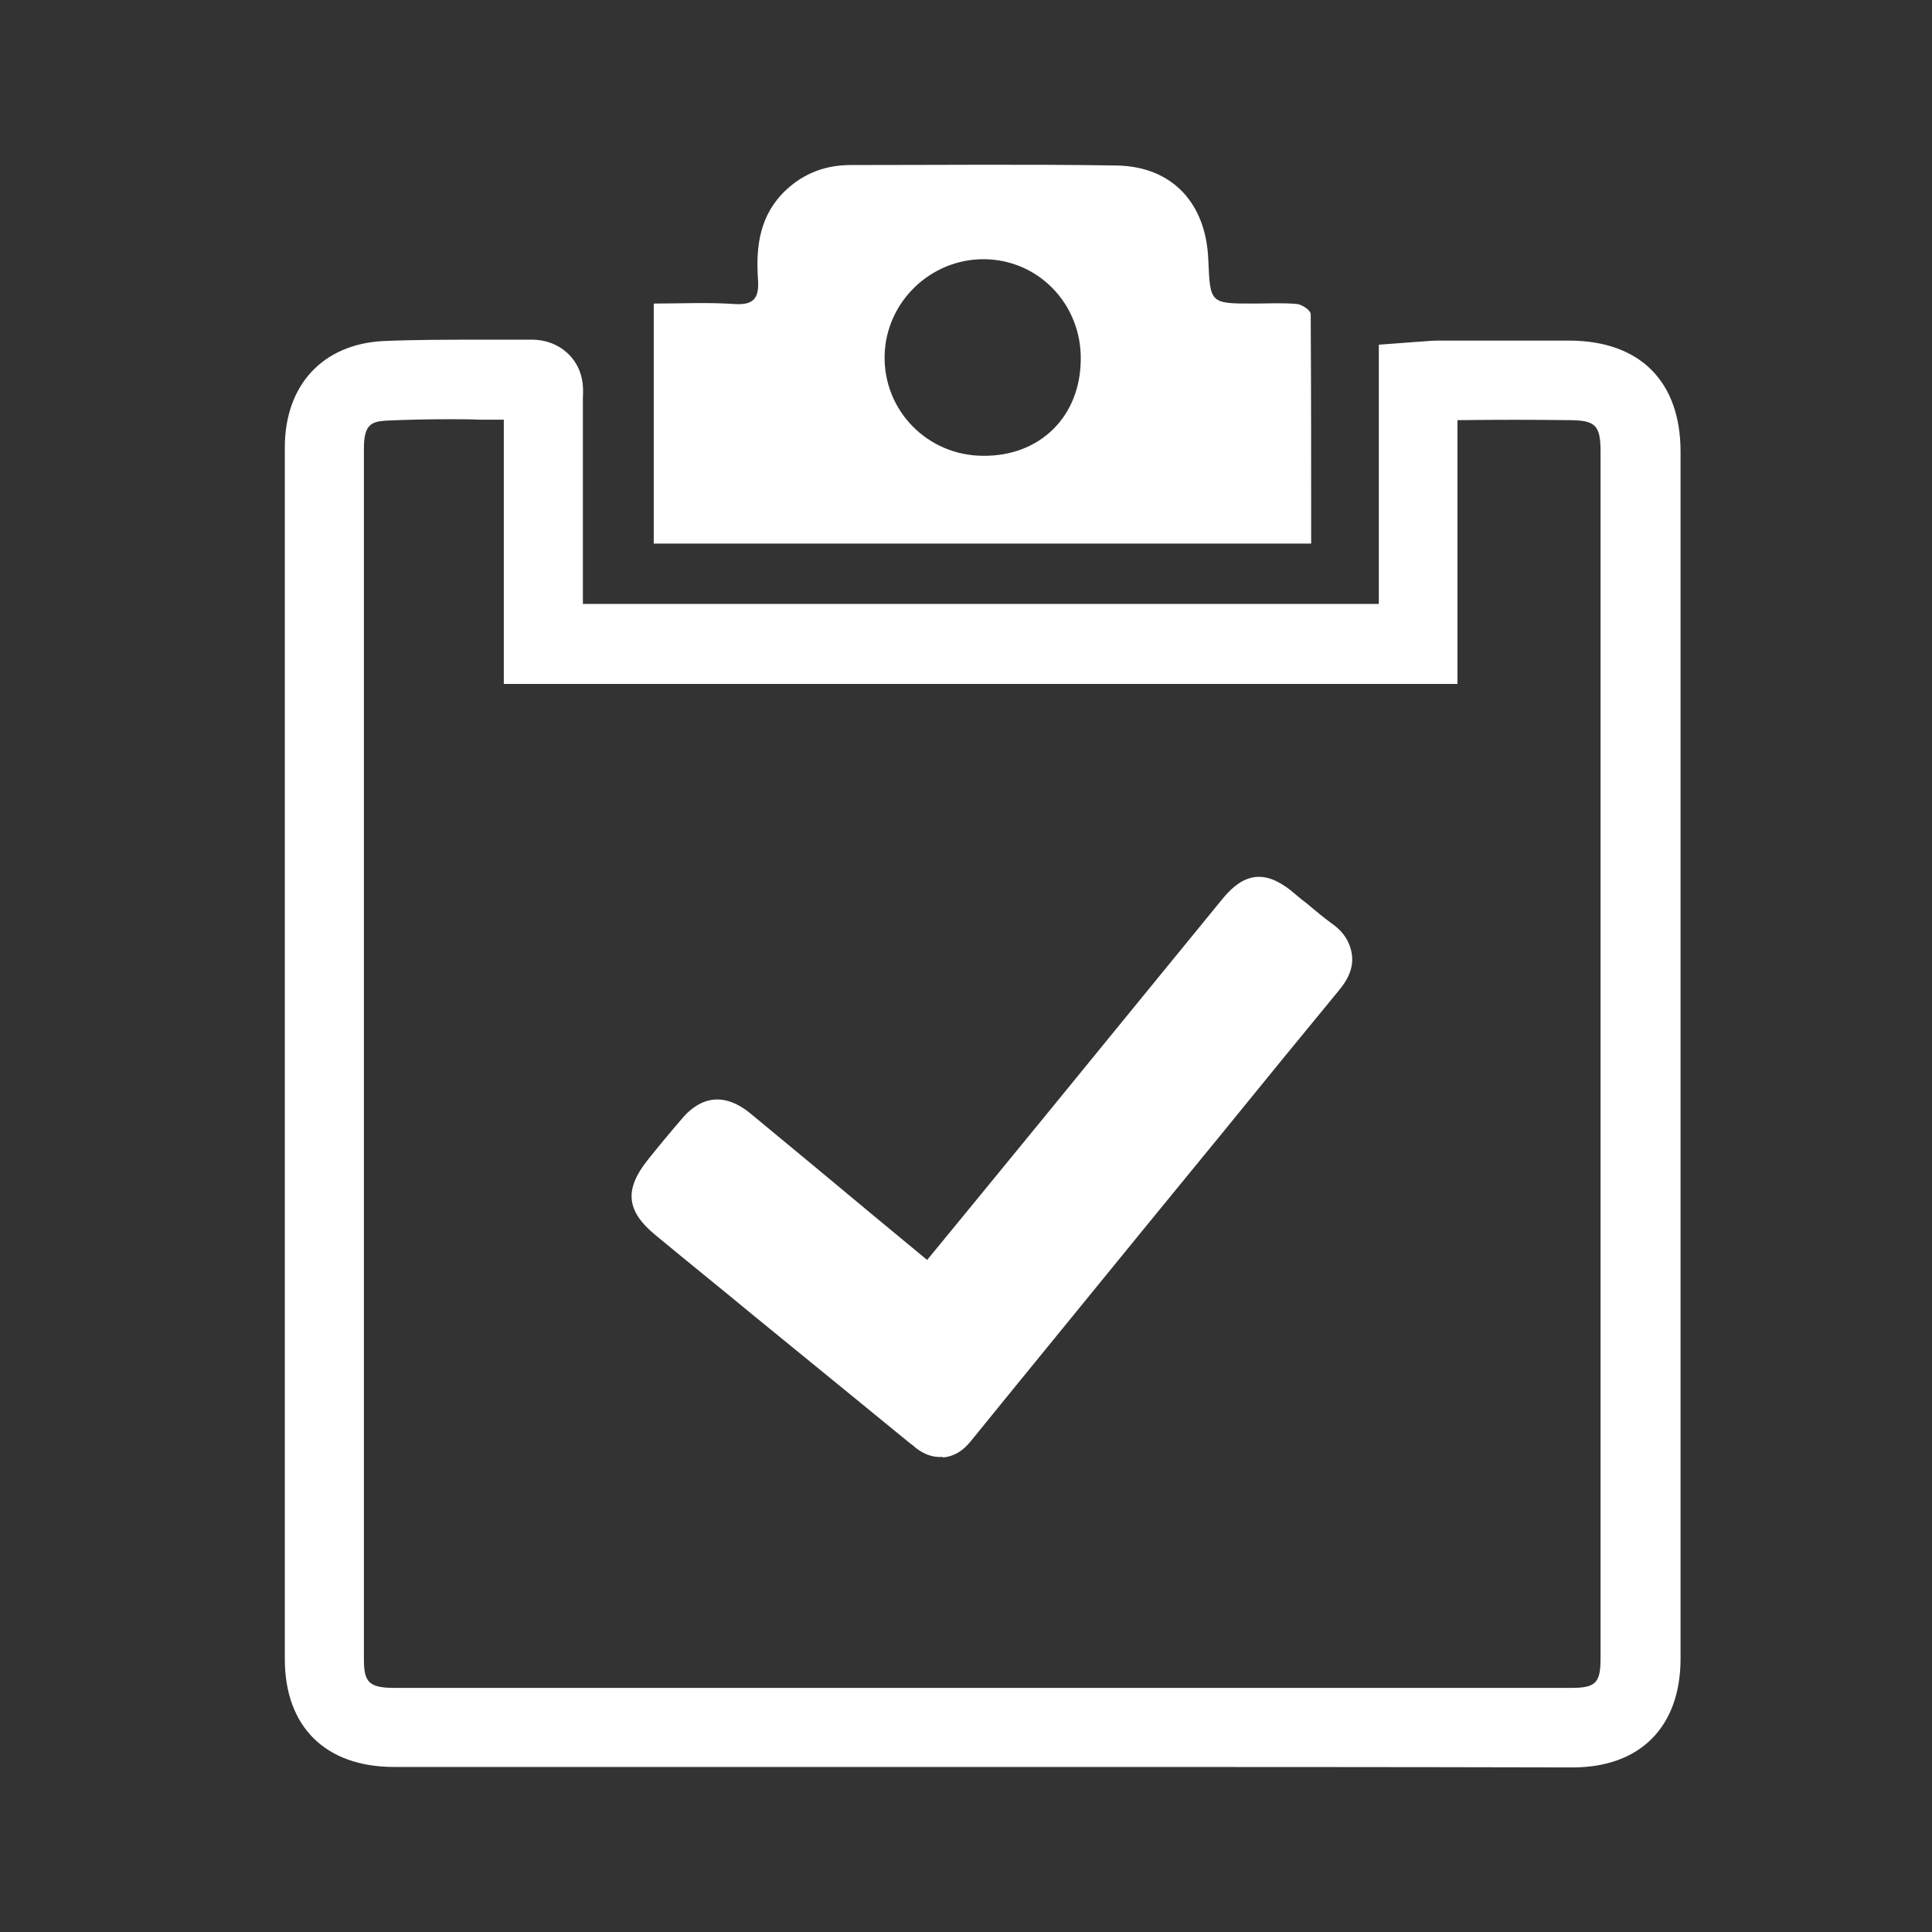
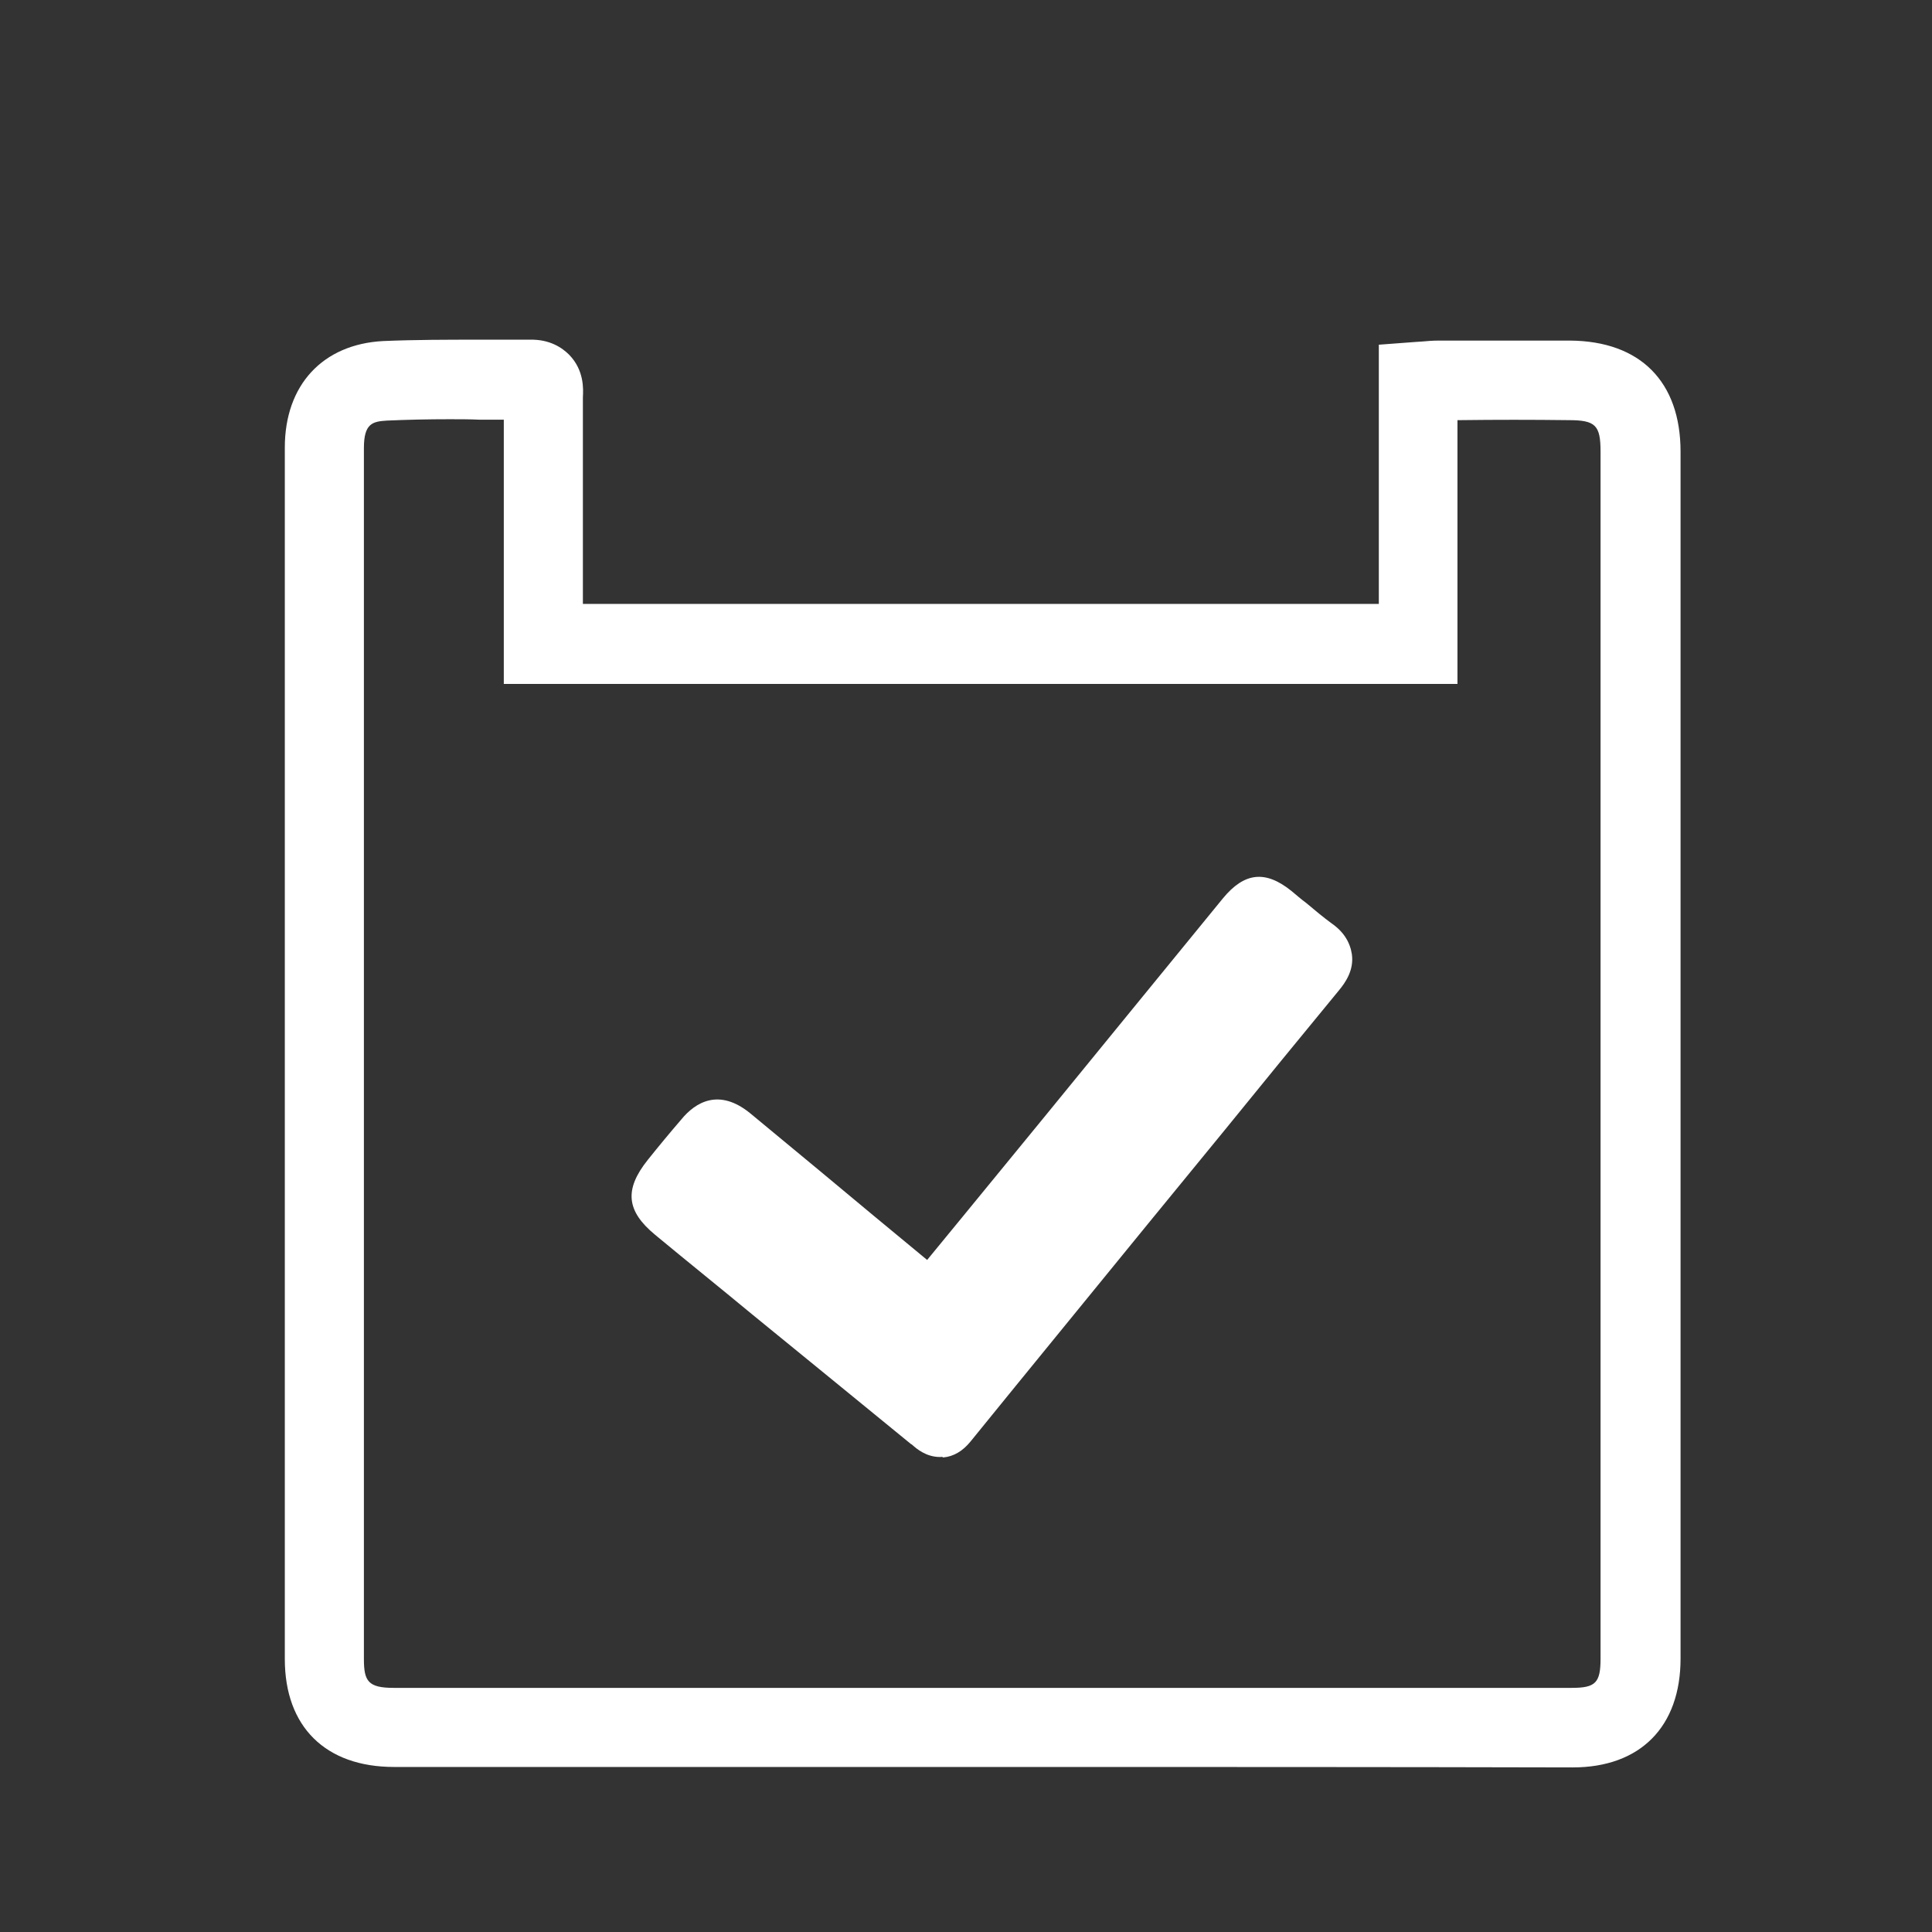
<svg xmlns="http://www.w3.org/2000/svg" version="1.1" id="图层_1" x="0px" y="0px" viewBox="0 0 42.26 42.26" style="enable-background:new 0 0 42.26 42.26;" xml:space="preserve">
  <rect x="0" y="0" width="42.26" height="42.26" fill="#333333" stroke="none" />
  <style type="text/css">
	.st0{opacity:0.19;}
	.st1{opacity:0.83;clip-path:url(#SVGID_00000020396114756216865320000008369357284791434659_);}
	.st2{fill:url(#SVGID_00000016051486082788594190000018028261333539177135_);}
	.st3{fill:#FFFFFF;}
	.st4{display:none;}
	.st5{opacity:0.17;}
	.st6{fill:url(#SVGID_00000098931928521936630270000003324969204885848739_);}
	.st7{opacity:0.78;}
	
		.st8{opacity:0.16;clip-path:url(#SVGID_00000043422044200872133730000013096804285641378949_);fill:url(#SVGID_00000143607062070038358300000017165752494083004561_);}
	
		.st9{opacity:0.16;clip-path:url(#SVGID_00000043422044200872133730000013096804285641378949_);fill:url(#SVGID_00000133511592116448842490000017245886779567534235_);}
	
		.st10{opacity:0.16;clip-path:url(#SVGID_00000043422044200872133730000013096804285641378949_);fill:url(#SVGID_00000119116344146185225820000014982843212357924540_);}
	
		.st11{opacity:0.16;clip-path:url(#SVGID_00000043422044200872133730000013096804285641378949_);fill:url(#SVGID_00000122679046368435192840000001335435045264580745_);}
	
		.st12{opacity:0.16;clip-path:url(#SVGID_00000043422044200872133730000013096804285641378949_);fill:url(#SVGID_00000177447584814004468180000015071789227663400633_);}
	.st13{fill:#F39800;}
	.st14{fill:none;stroke:#595757;stroke-miterlimit:10;}
	.st15{fill:#595757;}
	.st16{fill:#F8F8F8;}
	.st17{fill:none;stroke:#F39800;stroke-miterlimit:10;}
	.st18{opacity:0.8;fill:#96979D;}
	.st19{fill-rule:evenodd;clip-rule:evenodd;fill:#F5A200;}
	.st20{fill-rule:evenodd;clip-rule:evenodd;fill:#595757;}
	.st21{clip-path:url(#SVGID_00000072244790205887060050000006981571901424272283_);}
	.st22{opacity:0.58;fill:#142229;}
	.st23{opacity:0.42;clip-path:url(#SVGID_00000117659522973057269090000002629302129215147392_);}
	.st24{opacity:0.79;}
	.st25{fill:#F7F7F7;}
	.st26{opacity:0.56;clip-path:url(#SVGID_00000129197558607930797330000009968480871071411881_);}
	.st27{fill:#9FA0A0;}
	.st28{clip-path:url(#SVGID_00000049923173644847864300000016830346780436111533_);}
	.st29{clip-path:url(#SVGID_00000071557763748309781370000015306268616375272087_);}
	.st30{clip-path:url(#SVGID_00000139998401938314035500000002523290412513730238_);fill:#FFFFFF;}
	.st31{opacity:0.56;clip-path:url(#SVGID_00000139998401938314035500000002523290412513730238_);}
	.st32{clip-path:url(#SVGID_00000047760343384711009410000013081225772449098383_);}
	.st33{clip-path:url(#SVGID_00000047049845294927234790000000563444975974375079_);}
	.st34{clip-path:url(#SVGID_00000098923195580427510590000005559635280778736283_);}
	.st35{fill:none;stroke:#000000;stroke-miterlimit:10;}
	.st36{fill:none;stroke:#000000;stroke-miterlimit:10;stroke-dasharray:4.524,4.524;}
	.st37{fill:none;stroke:#000000;stroke-miterlimit:10;stroke-dasharray:4;}
	.st38{fill:#E99214;}
	.st39{fill:none;stroke:#FFFFFF;stroke-width:0.5;stroke-miterlimit:10;}
	.st40{fill:#E58F14;}
	.st41{opacity:0.83;clip-path:url(#SVGID_00000005242348517401369370000008368367211500060340_);}
	.st42{fill:url(#SVGID_00000010276437298745447710000011210194941363089847_);}
	.st43{fill:none;stroke:#F39800;stroke-width:0.5;stroke-miterlimit:10;}
	.st44{fill:none;stroke:#F39800;stroke-width:0.5;stroke-miterlimit:10;stroke-dasharray:3.998,3.998;}
	.st45{fill:#FFFFFF;stroke:#000000;stroke-width:0.5;stroke-miterlimit:10;}
	.st46{fill:#595757;stroke:#595757;stroke-width:0.5;stroke-miterlimit:10;}
	.st47{fill:#595757;stroke:#F5A200;stroke-width:0.5;stroke-miterlimit:10;}
	.st48{fill:#595757;stroke:#F39800;stroke-width:0.5;stroke-miterlimit:10;}
	.st49{fill:#639BB0;}
	.st50{fill:#333333;}
	.st51{fill:none;stroke:#000000;stroke-width:0.5;stroke-miterlimit:10;}
	.st52{fill:#F5A200;}
	.st53{fill:#595656;}
	.st54{fill:none;}
	.st55{fill:#639BB0;stroke:#595757;stroke-width:0.5;stroke-miterlimit:10;}
	.st56{fill:#F39800;stroke:#595757;stroke-width:0.5;stroke-miterlimit:10;}
	.st57{fill:#F39800;stroke:#000000;stroke-width:0.5;stroke-miterlimit:10;}
	.st58{fill:none;stroke:#F39800;stroke-width:2;stroke-miterlimit:10;}
	.st59{stroke:#FFFFFF;stroke-width:0.5;stroke-miterlimit:10;}
	.st60{fill:#68BA5C;}
	.st61{fill:#F1DE30;}
	.st62{fill:#E83928;}
	.st63{opacity:0.28;fill:#2EA8E1;stroke:#000000;stroke-width:0.5;stroke-miterlimit:10;}
	.st64{opacity:0.53;fill:#2EA8E1;stroke:#000000;stroke-width:0.5;stroke-miterlimit:10;}
	.st65{fill:#2EA8E1;stroke:#000000;stroke-width:0.5;stroke-miterlimit:10;}
	.st66{fill:#FEFEFE;}
	.st67{fill:none;stroke:#595656;stroke-miterlimit:10;}
	.st68{opacity:0.75;}
	.st69{fill:#040000;}
	.st70{fill:none;stroke:#FFFFFF;stroke-miterlimit:10;}
</style>
  <g>
    <g>
      <g>
        <g>
          <path class="st3" d="M22.28,38.65c-4.55,0-9.11,0-13.66,0c-1.5,0-2.39-0.88-2.39-2.36c0-8.83,0-17.66,0-26.5      c0-1.37,0.83-2.26,2.15-2.33c0.71-0.03,1.42-0.03,2.11-0.03c0.37,0,0.73,0,1.1,0c0.44-0.01,0.71,0.18,0.86,0.33      c0.33,0.34,0.31,0.75,0.3,0.93c0,0.02,0,0.03,0,0.05c0,1.24,0,2.49,0,3.73v0.74h17.41V7.54l0.8-0.06c0.05,0,0.1-0.01,0.15-0.01      c0.11-0.01,0.23-0.02,0.36-0.02l0.47,0c0.78,0,1.6,0,2.4,0c1.54,0.01,2.42,0.9,2.42,2.43c0,8.8,0,17.6,0,26.4      c0,1.49-0.88,2.38-2.36,2.38C30.35,38.65,26.32,38.65,22.28,38.65z M9.83,9.17c-0.46,0-0.92,0.01-1.37,0.03      c-0.31,0.02-0.5,0.06-0.5,0.6c0,8.83,0,17.66,0,26.49c0,0.48,0.09,0.63,0.65,0.63c8.59,0,17.18,0,25.77,0      c0.52,0,0.63-0.11,0.63-0.64c0-8.8,0-17.6,0-26.4c0-0.58-0.11-0.69-0.7-0.69c-0.79-0.01-1.6-0.01-2.38,0l-0.05,0v5.77H11.02      v-2.48c0-1.1,0-2.2,0-3.3c-0.18,0-0.36,0-0.53,0C10.27,9.17,10.05,9.17,9.83,9.17z M20.56,31.87c-0.3,0-0.51-0.18-0.6-0.26      c-0.01-0.01-0.02-0.02-0.03-0.02c-0.62-0.51-1.24-1.01-1.86-1.52l-1.63-1.33c-0.7-0.58-1.41-1.15-2.11-1.73      c-0.63-0.52-0.68-0.99-0.16-1.64c0.24-0.3,0.48-0.59,0.73-0.88c0.31-0.38,0.83-0.7,1.52-0.13l1.51,1.25      c0.78,0.65,1.56,1.3,2.35,1.95c0.26-0.32,0.52-0.63,0.78-0.95c1.2-1.46,2.39-2.92,3.59-4.39l2.1-2.57      c0.47-0.57,0.93-0.62,1.5-0.16c0.11,0.09,0.21,0.18,0.32,0.26c0.19,0.16,0.37,0.31,0.56,0.45c0.26,0.18,0.4,0.41,0.44,0.67      c0.05,0.35-0.14,0.62-0.28,0.79c-0.84,1.02-1.69,2.06-2.51,3.07l-1.67,2.04c-1.27,1.56-2.59,3.17-3.88,4.76      c-0.17,0.21-0.37,0.33-0.6,0.35C20.61,31.86,20.59,31.87,20.56,31.87z M13.13,25.15C13.13,25.15,13.13,25.15,13.13,25.15      C13.13,25.15,13.13,25.15,13.13,25.15z" />
        </g>
        <g>
-           <path class="st3" d="M28.68,11.89c-4.83,0-9.59,0-14.38,0c0-1.74,0-3.46,0-5.25c0.59,0,1.18-0.03,1.76,0.01      c0.43,0.03,0.55-0.13,0.52-0.54c-0.05-0.73,0.04-1.42,0.62-1.96c0.4-0.37,0.87-0.54,1.41-0.54c1.94,0,3.87-0.02,5.81,0.01      c1.22,0.02,1.96,0.82,2.01,2.06c0.04,0.96,0.04,0.96,0.99,0.96c0.32,0,0.64-0.02,0.95,0.01c0.11,0.01,0.3,0.14,0.3,0.22      C28.68,8.53,28.68,10.19,28.68,11.89z M23.64,7.87c0.02-1.21-0.92-2.19-2.11-2.2c-1.17-0.01-2.15,0.93-2.18,2.1      c-0.03,1.21,0.94,2.2,2.16,2.2C22.75,9.98,23.63,9.11,23.64,7.87z" />
-         </g>
+           </g>
      </g>
    </g>
  </g>
</svg>